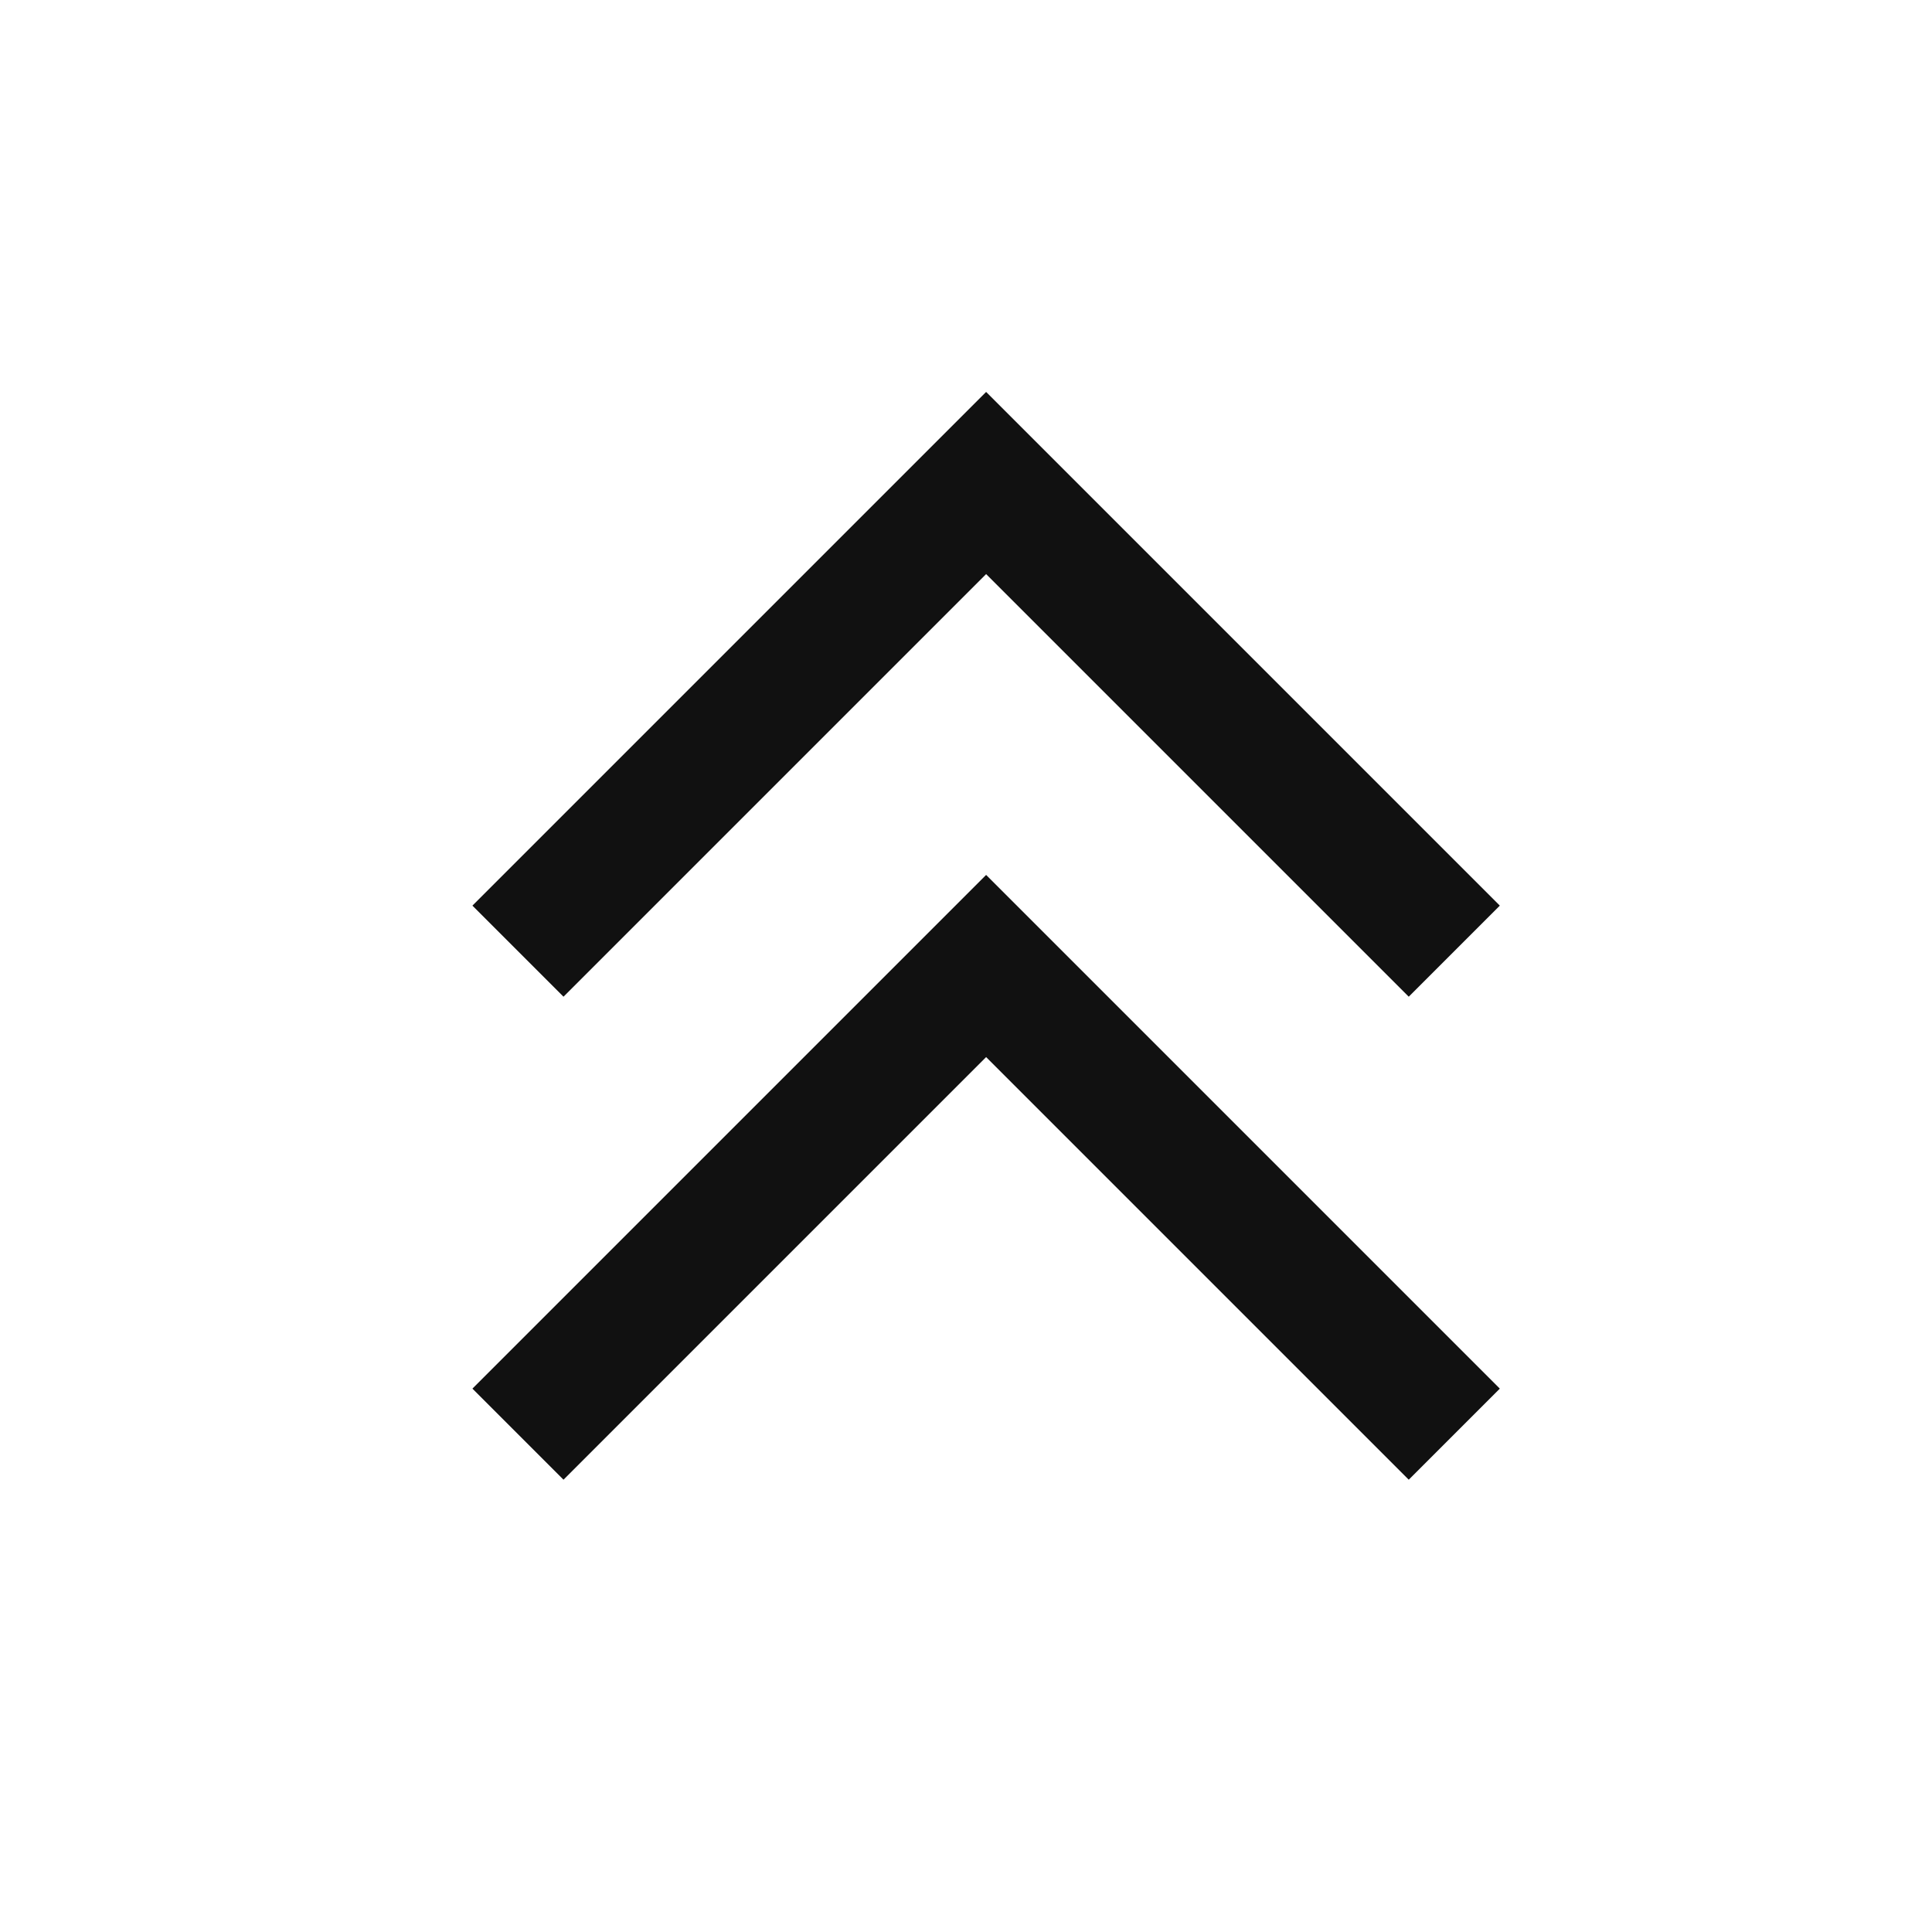
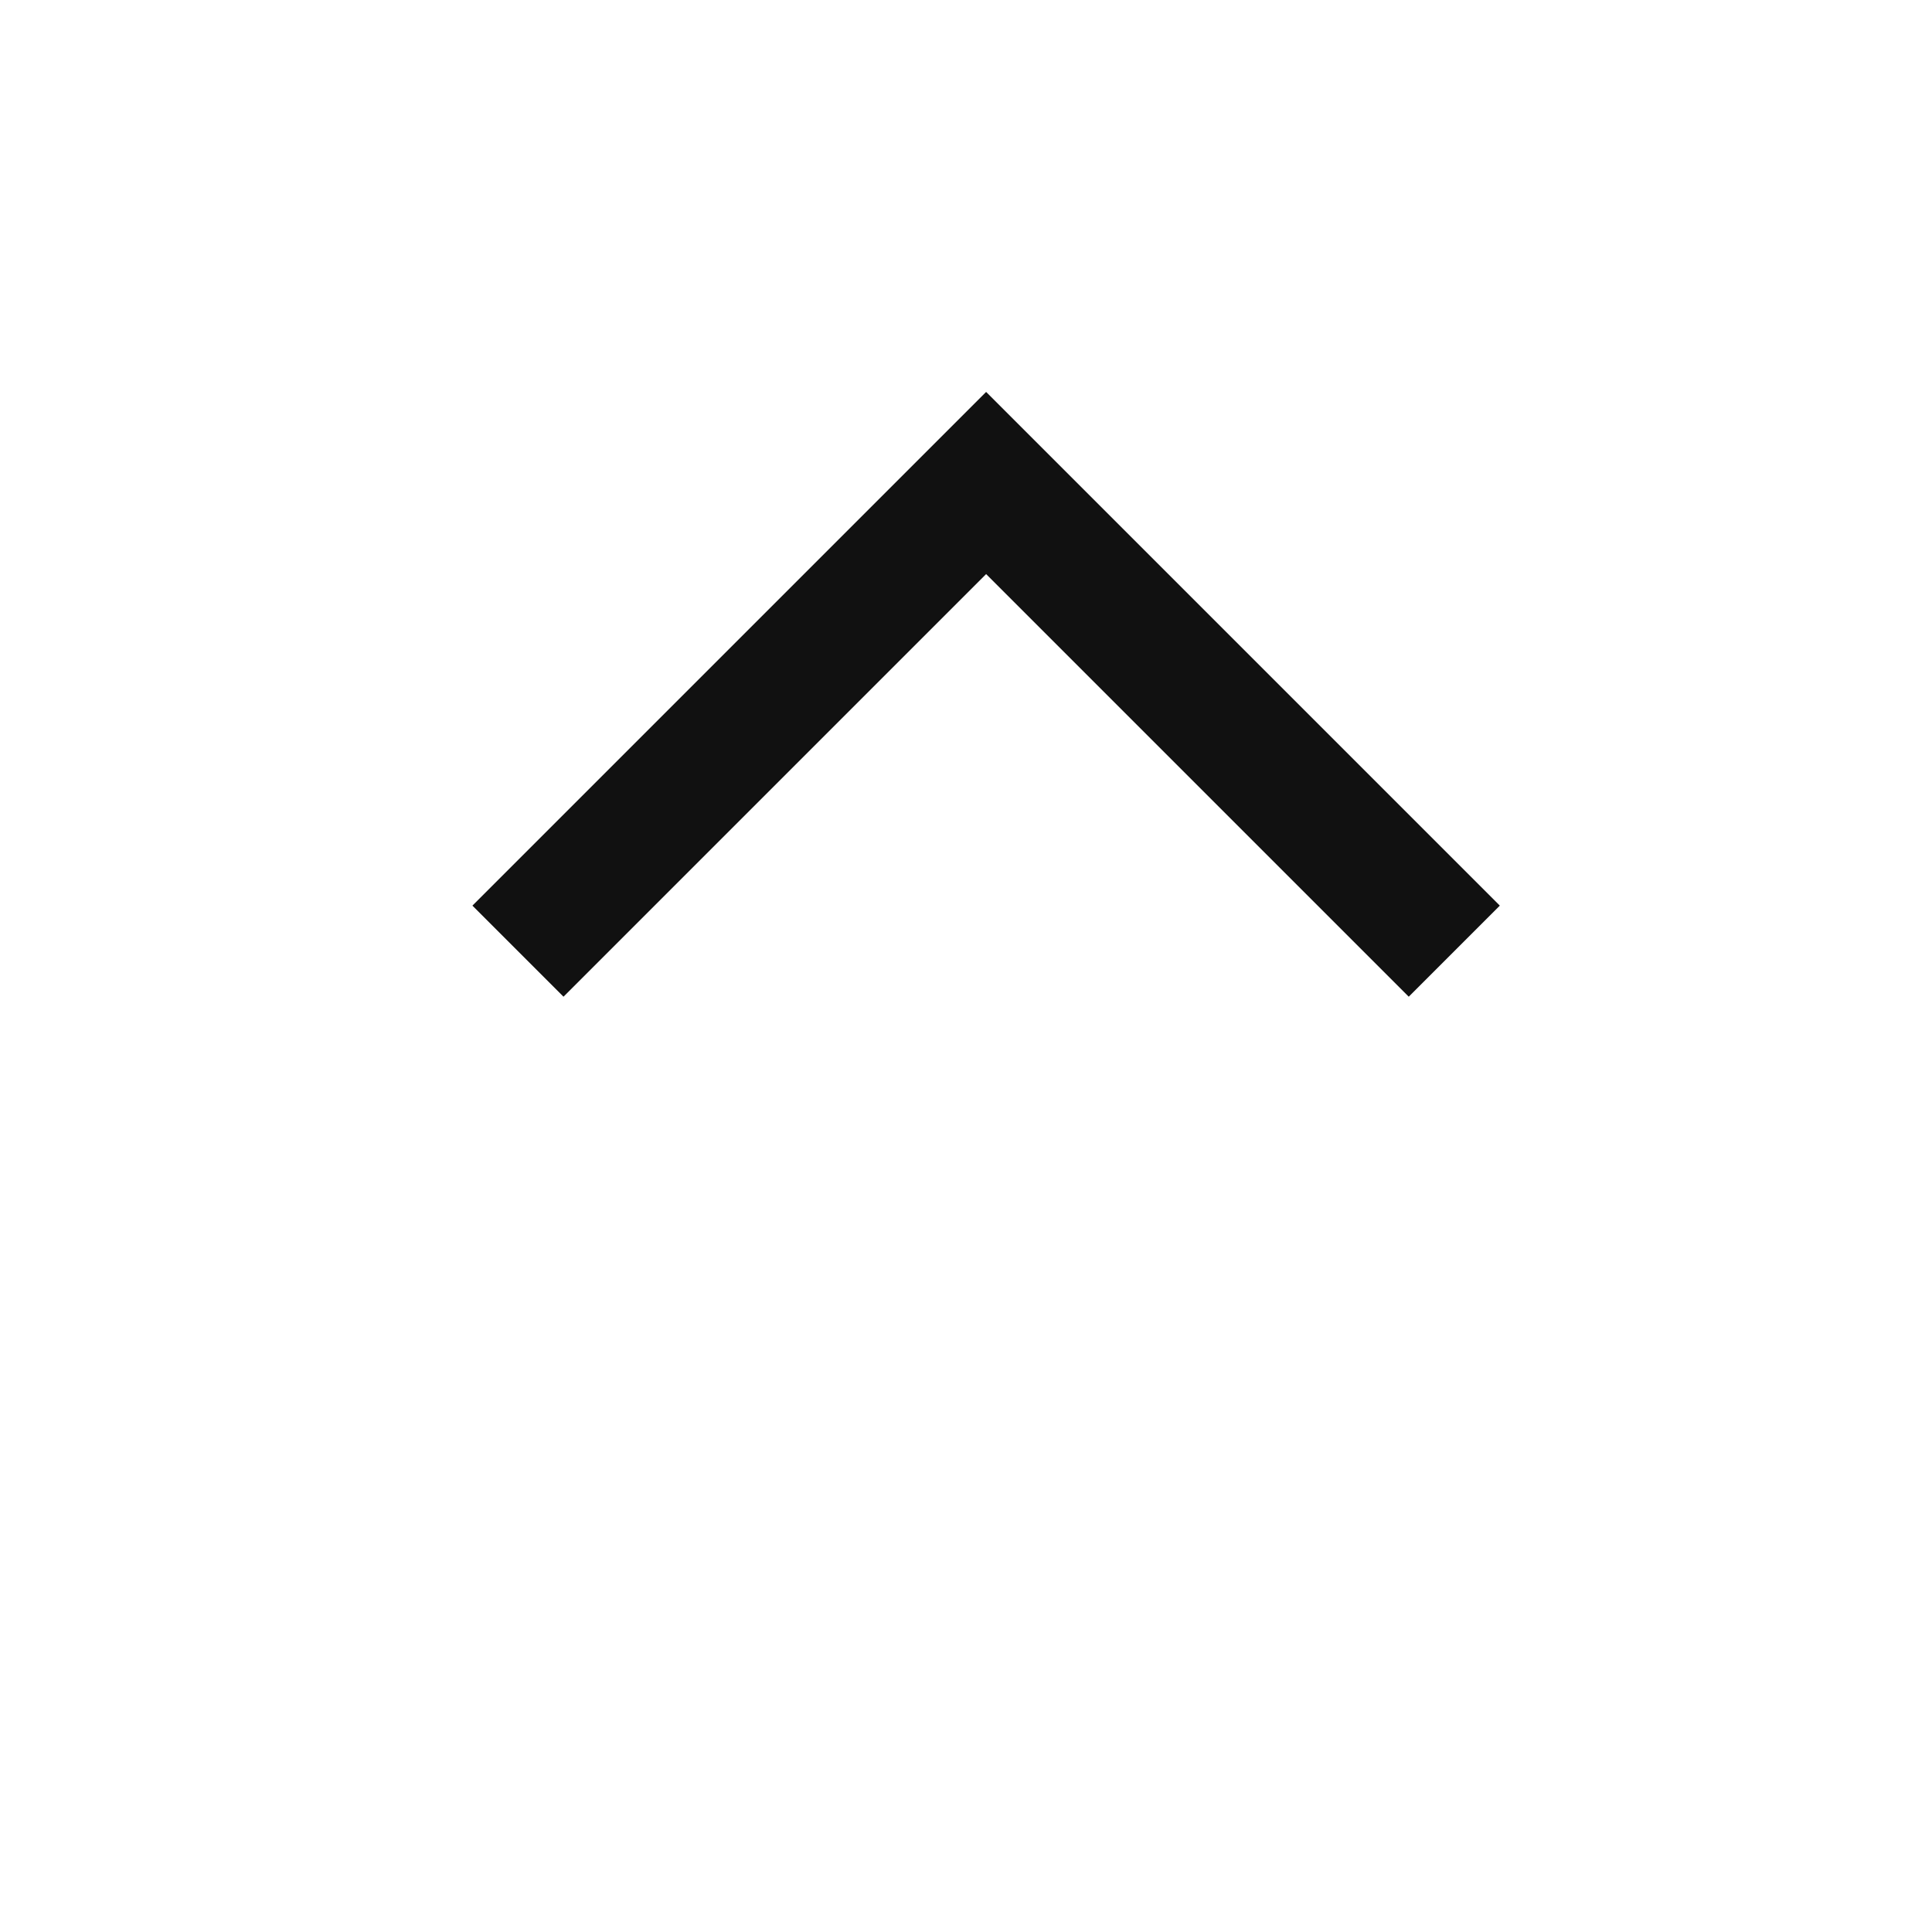
<svg xmlns="http://www.w3.org/2000/svg" width="24" height="24" viewBox="0 0 24 24" fill="none">
  <path d="M17.5 11.25L15.75 9.5L12.25 6L8.75 9.5L7 11.25" stroke="#111111" stroke-width="1.6" stroke-linecap="square" />
-   <path d="M17.5 17.25L15.75 15.5L12.25 12L8.75 15.5L7 17.25" stroke="#111111" stroke-width="1.6" stroke-linecap="square" />
</svg>